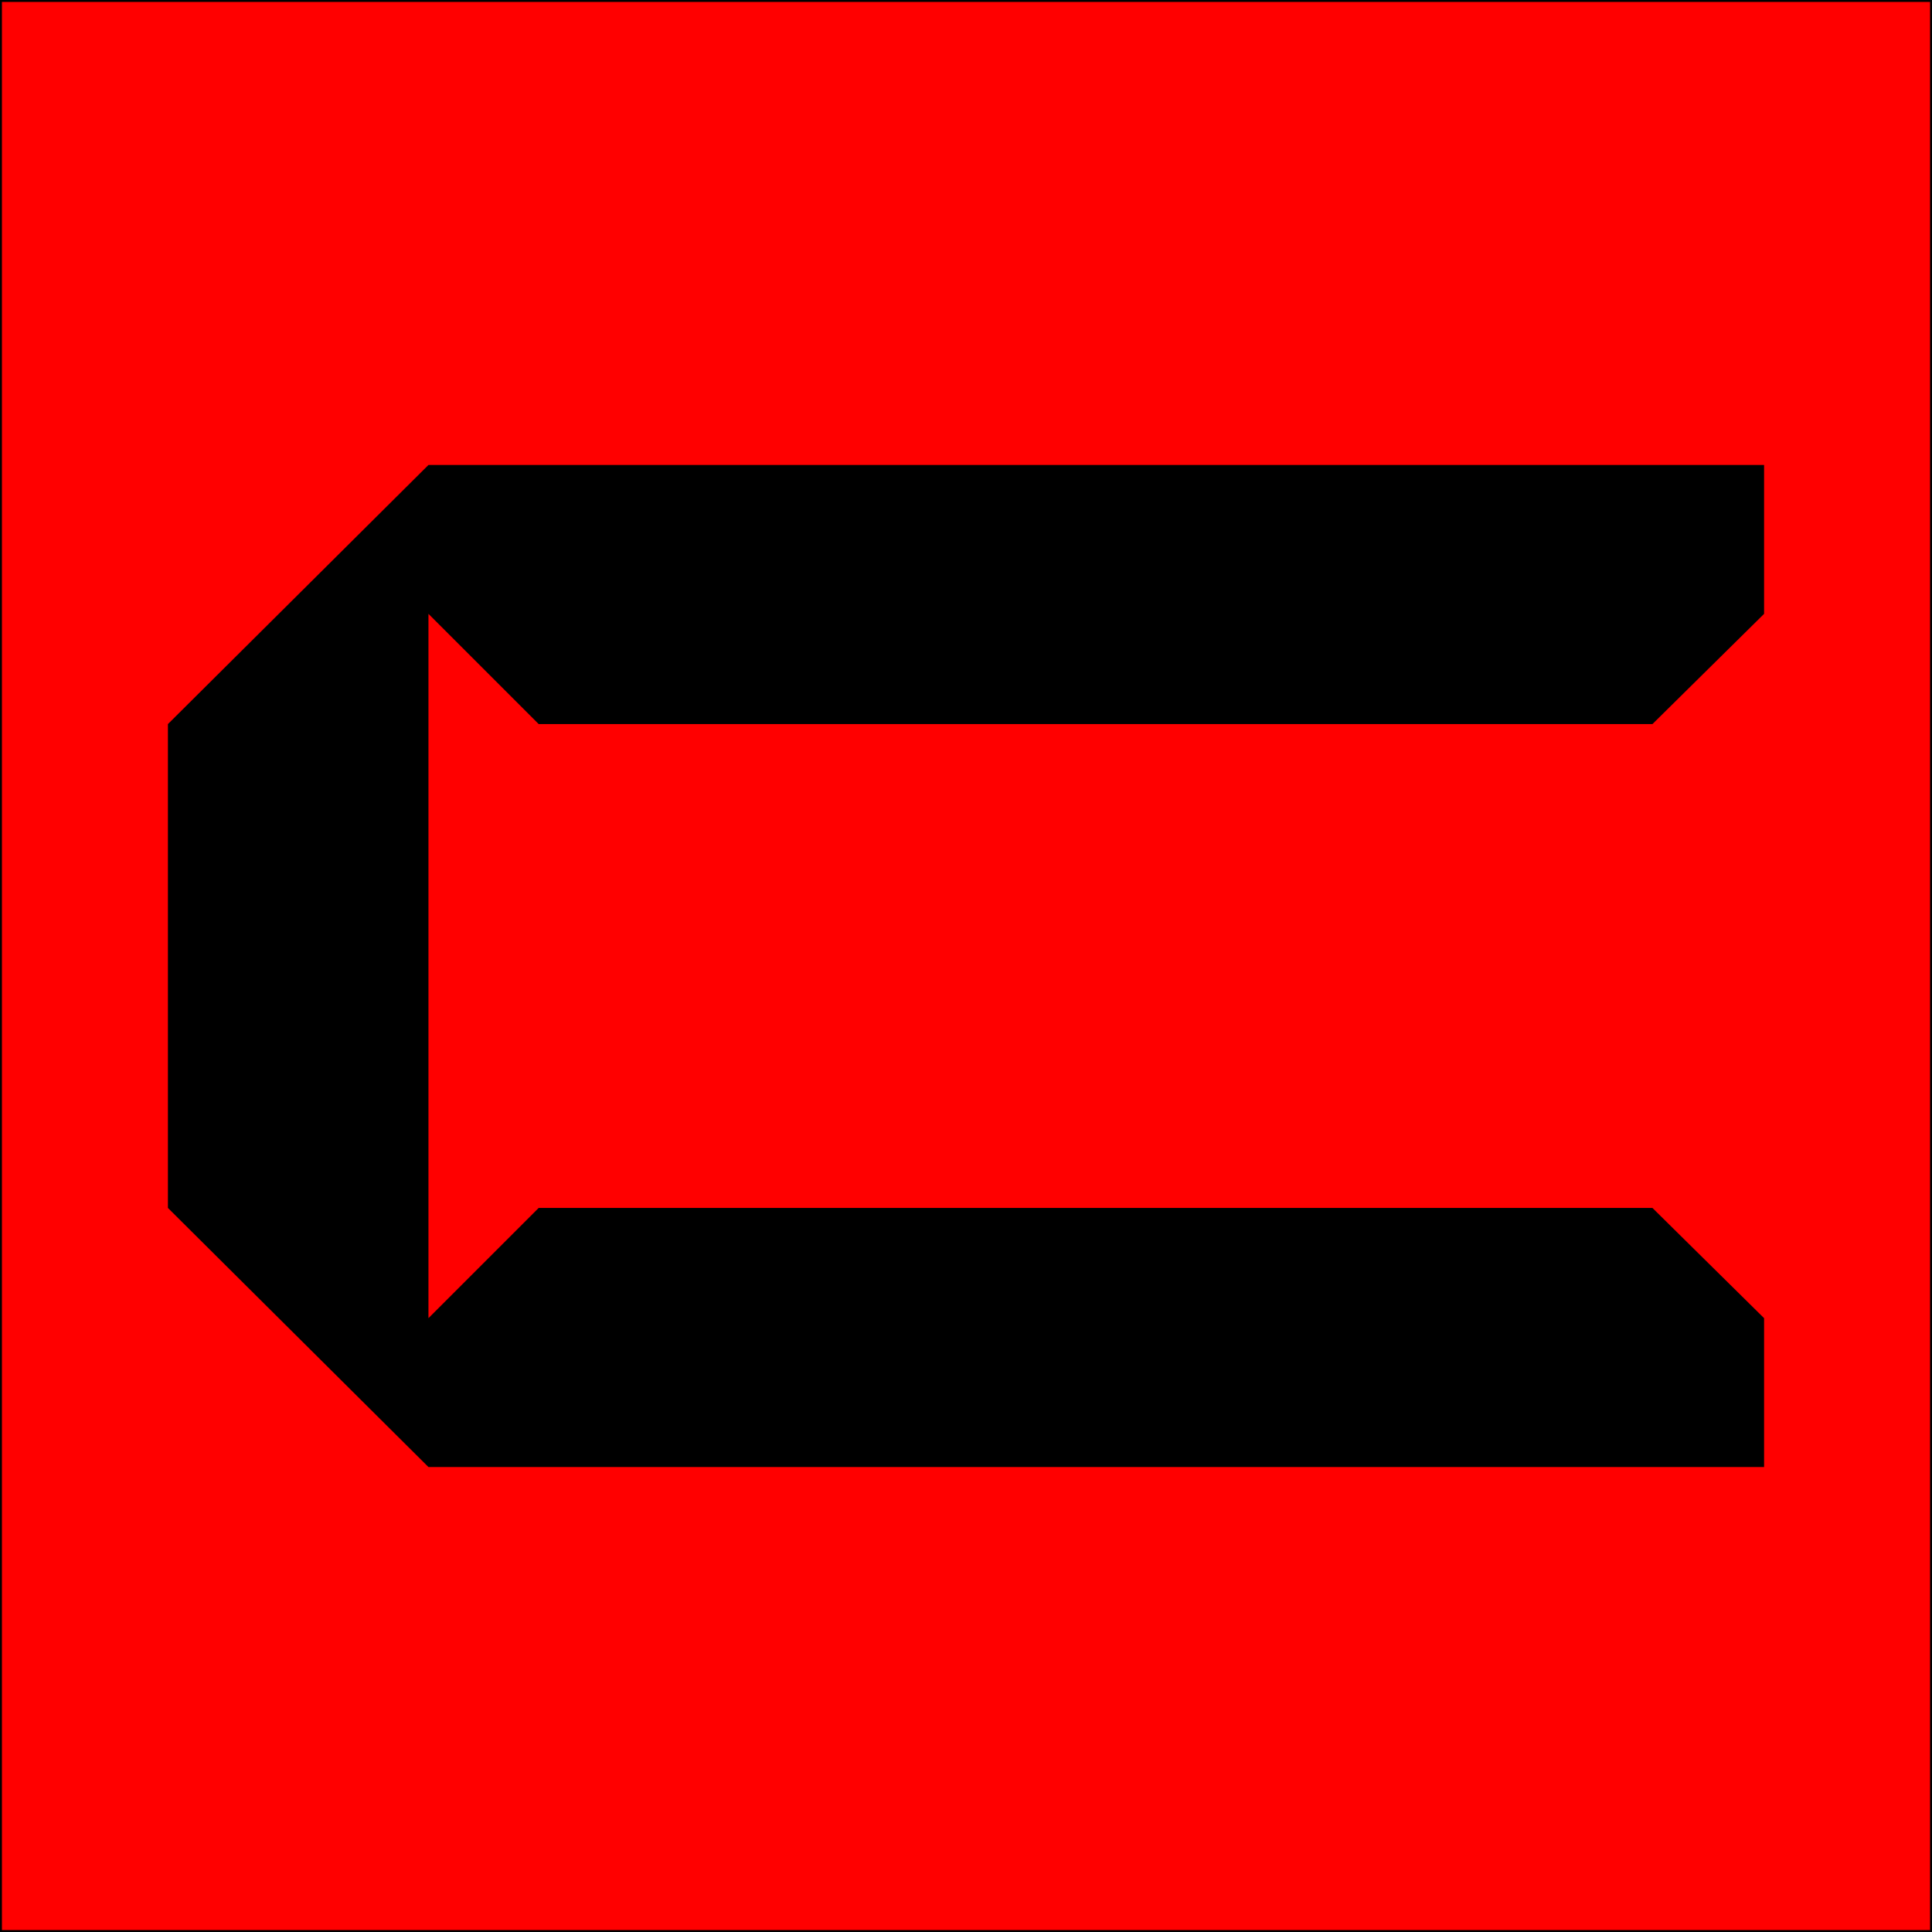
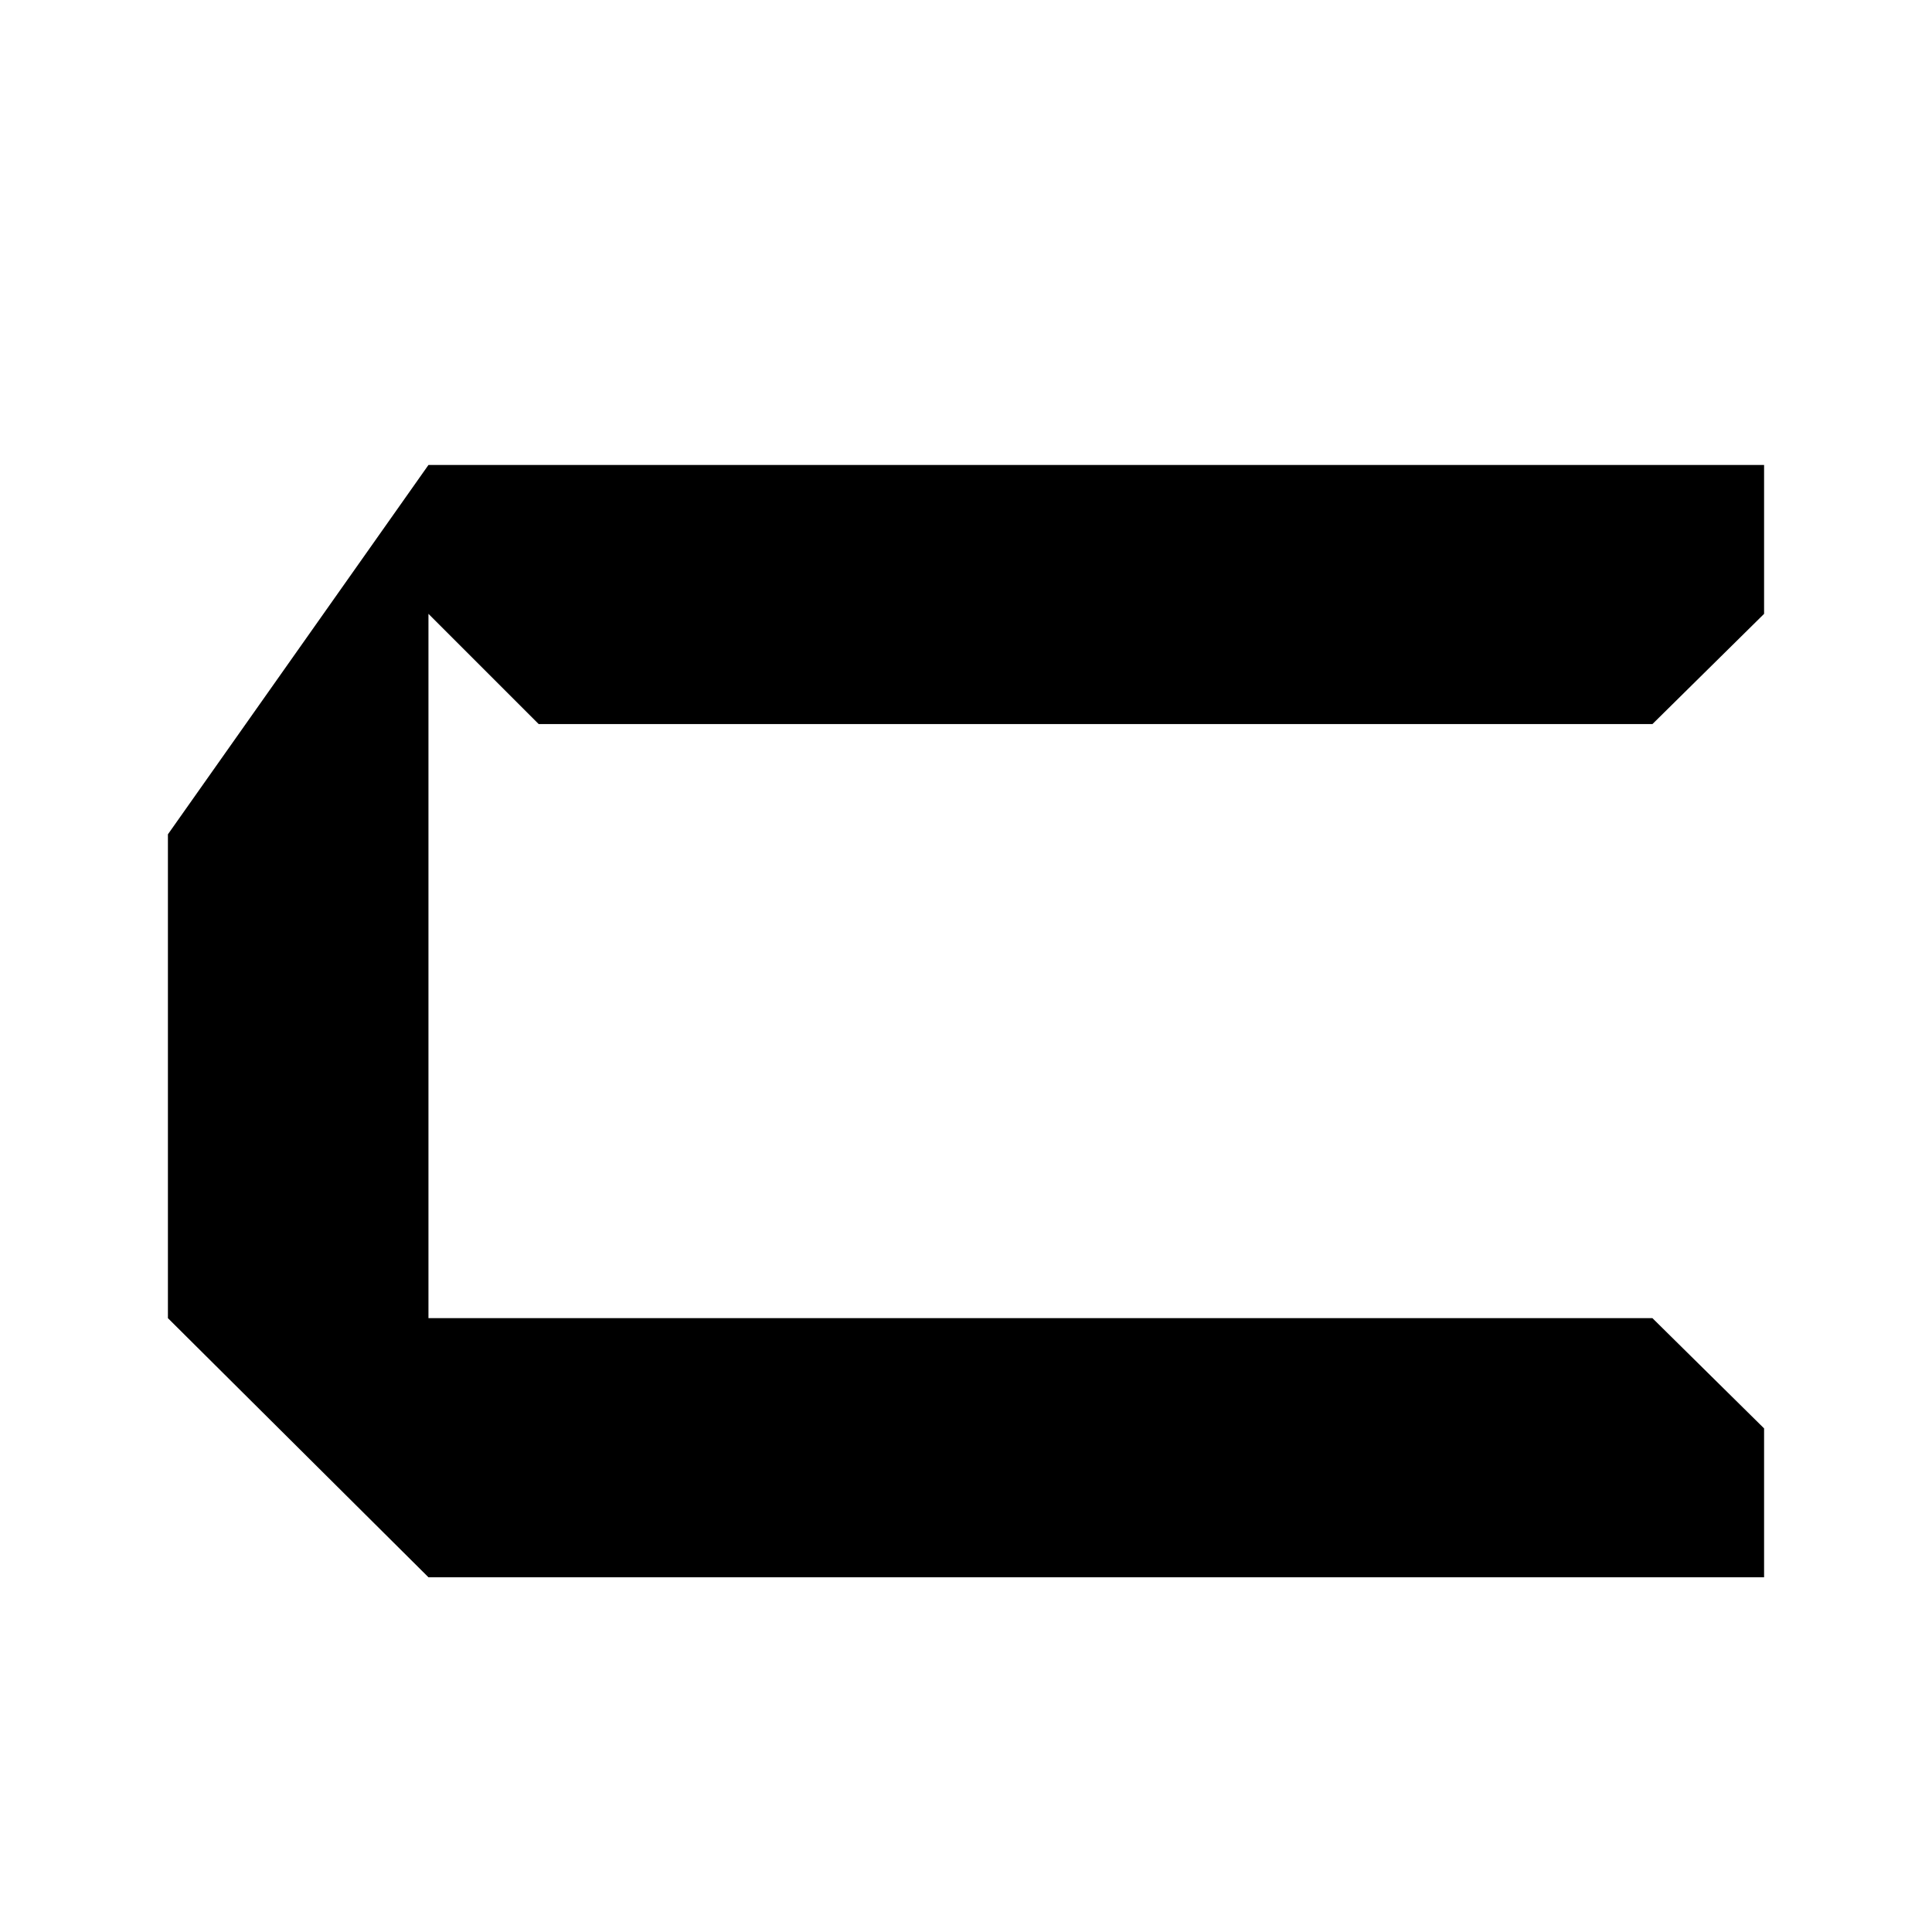
<svg xmlns="http://www.w3.org/2000/svg" id="Calque_1" data-name="Calque 1" viewBox="0 0 1001 1001">
  <defs>
    <style>
      .cls-1 {
        fill: red;
        stroke: #000;
        stroke-miterlimit: 10;
      }
    </style>
  </defs>
-   <rect class="cls-1" x=".5" y=".5" width="1000" height="1000" />
-   <path d="M279.1,375.15l-57.11-57.11v364.92l57.11-57.11H856.15l57.85,57.11v77.14H221.99l-134.99-134.25v-250.69L221.99,240.91H914v77.14l-57.85,57.11H279.1Z" />
+   <path d="M279.1,375.15l-57.11-57.11v364.92H856.15l57.85,57.11v77.14H221.99l-134.99-134.25v-250.69L221.99,240.91H914v77.14l-57.85,57.11H279.1Z" />
</svg>